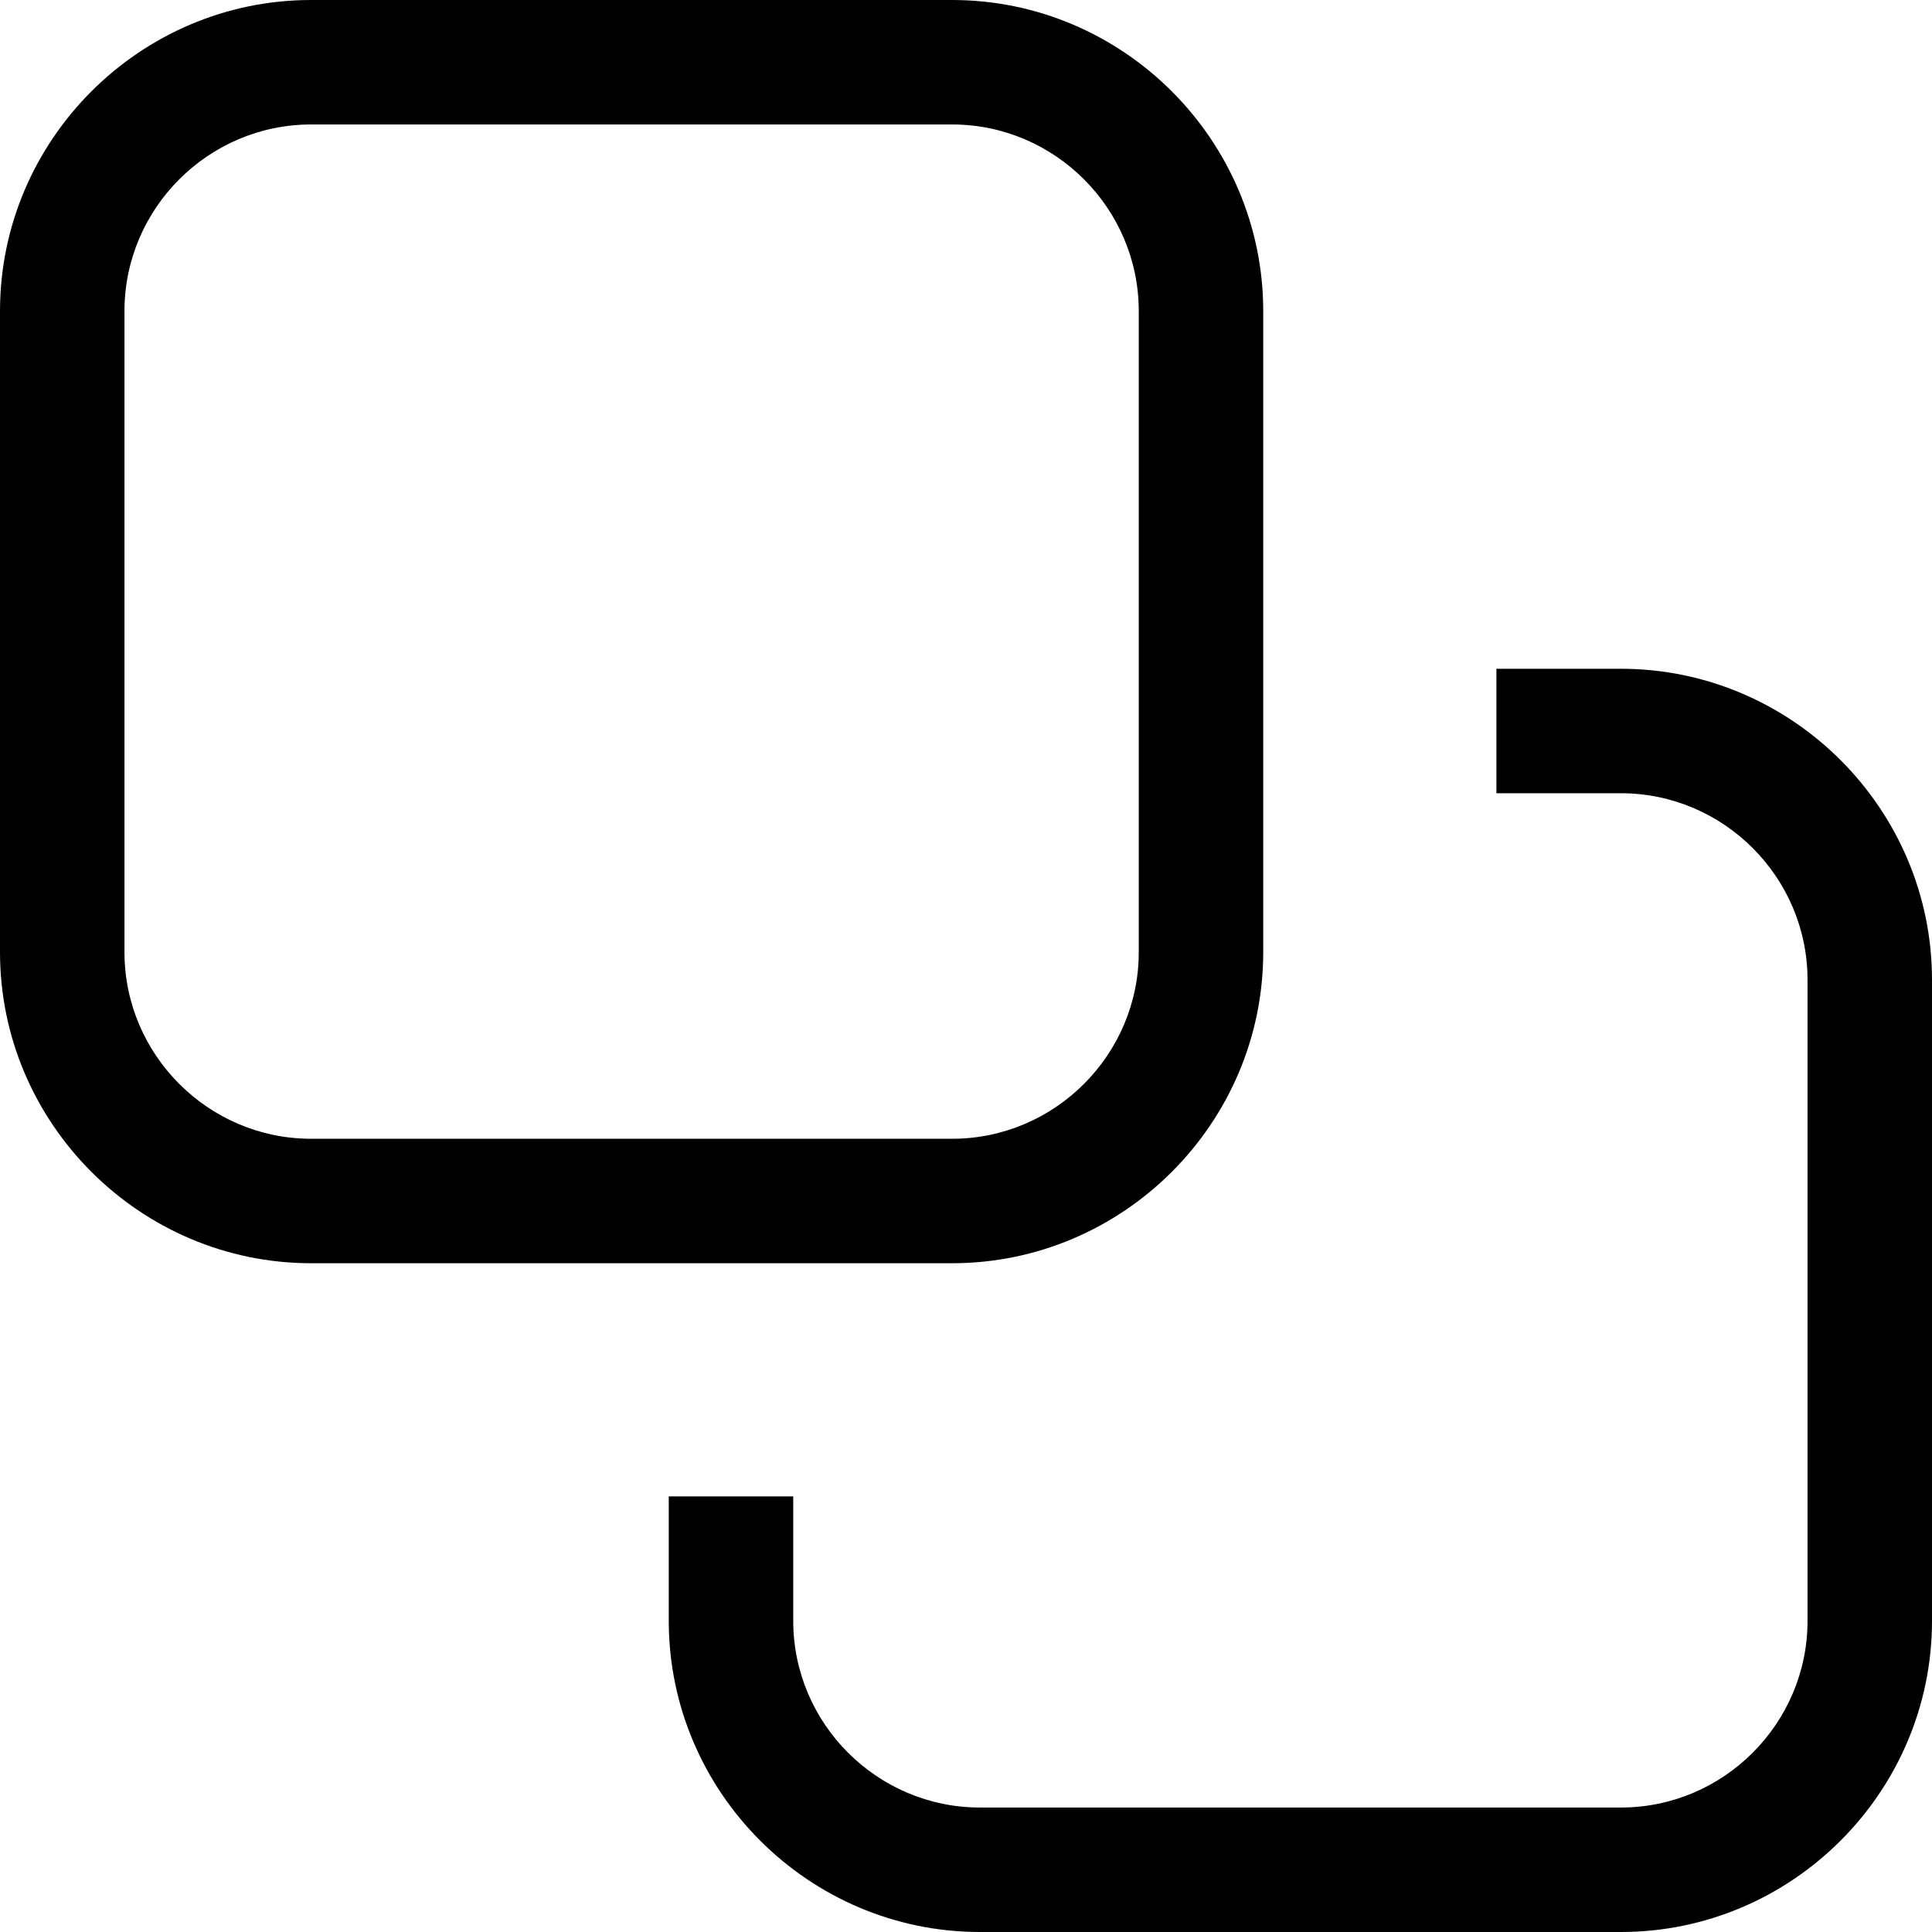
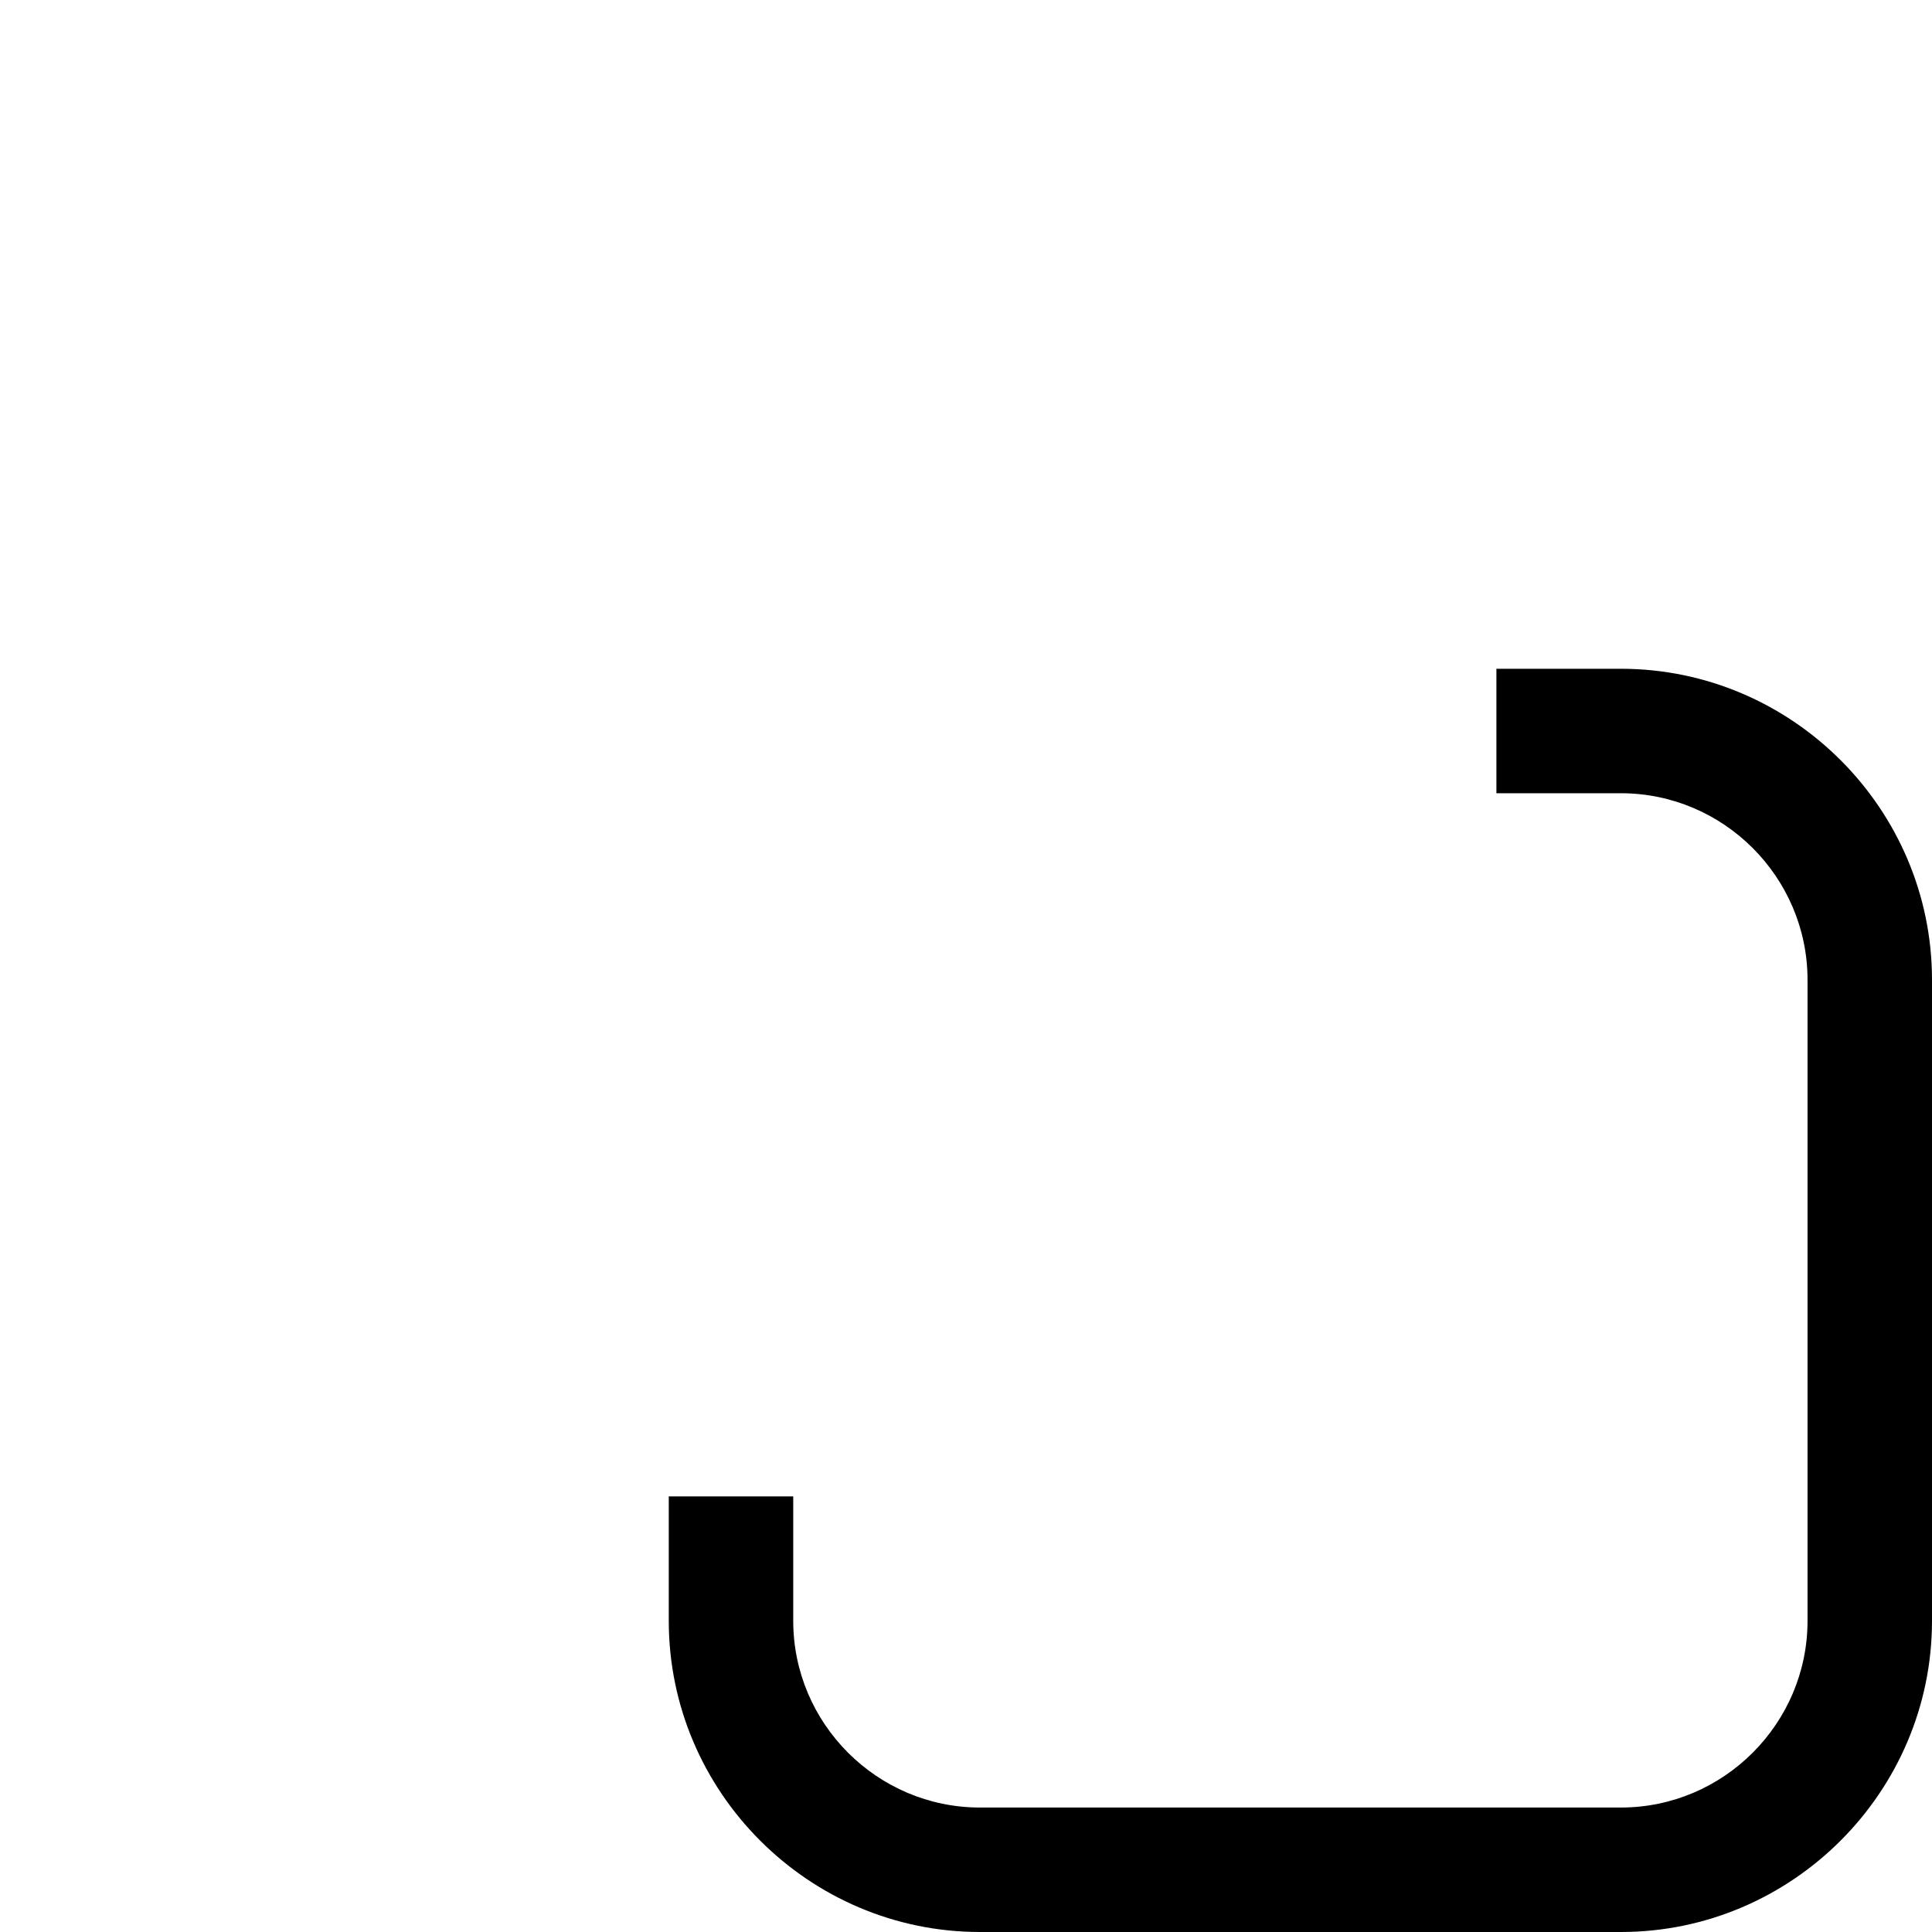
<svg xmlns="http://www.w3.org/2000/svg" width="26" height="26" viewBox="0 0 26 26" fill="none">
-   <path d="M12.813 0H4.187C1.884 0 0 1.884 0 4.187V12.813C0 15.116 1.884 17 4.187 17H12.813C15.116 17 17 15.116 17 12.813V4.187C17 1.884 15.116 0 12.813 0ZM15.325 12.813C15.325 14.195 14.195 15.325 12.813 15.325H4.187C2.805 15.325 1.675 14.195 1.675 12.813V4.187C1.675 2.805 2.805 1.675 4.187 1.675H12.813C14.195 1.675 15.325 2.805 15.325 4.187V12.813Z" fill="black" />
  <path d="M21.813 24.325H13.187C11.805 24.325 10.675 23.195 10.675 21.813V20.138H9V21.813C9 24.116 10.884 26 13.187 26H21.813C24.116 26 26 24.116 26 21.813V13.187C26 10.884 24.116 9 21.813 9H20.138V10.675H21.813C23.195 10.675 24.325 11.805 24.325 13.187V21.813C24.325 23.195 23.195 24.325 21.813 24.325Z" fill="black" />
</svg>